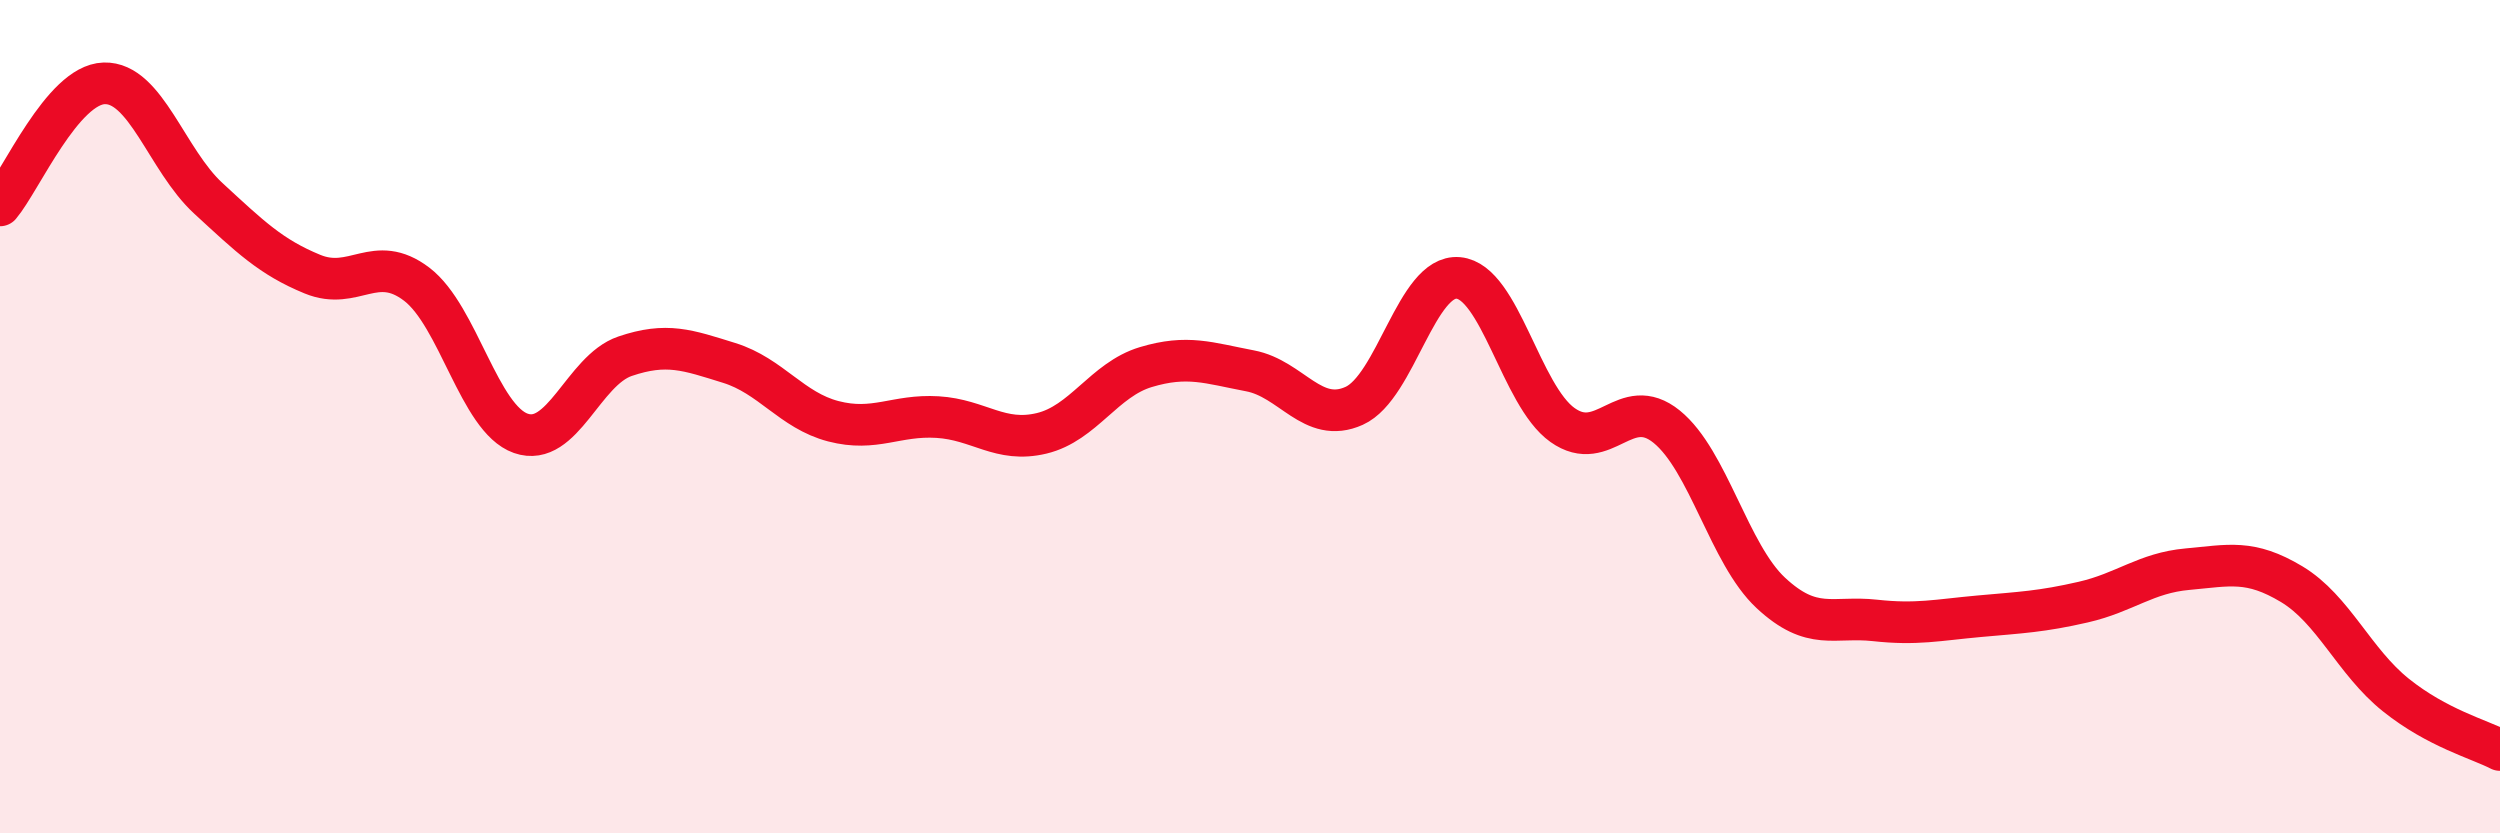
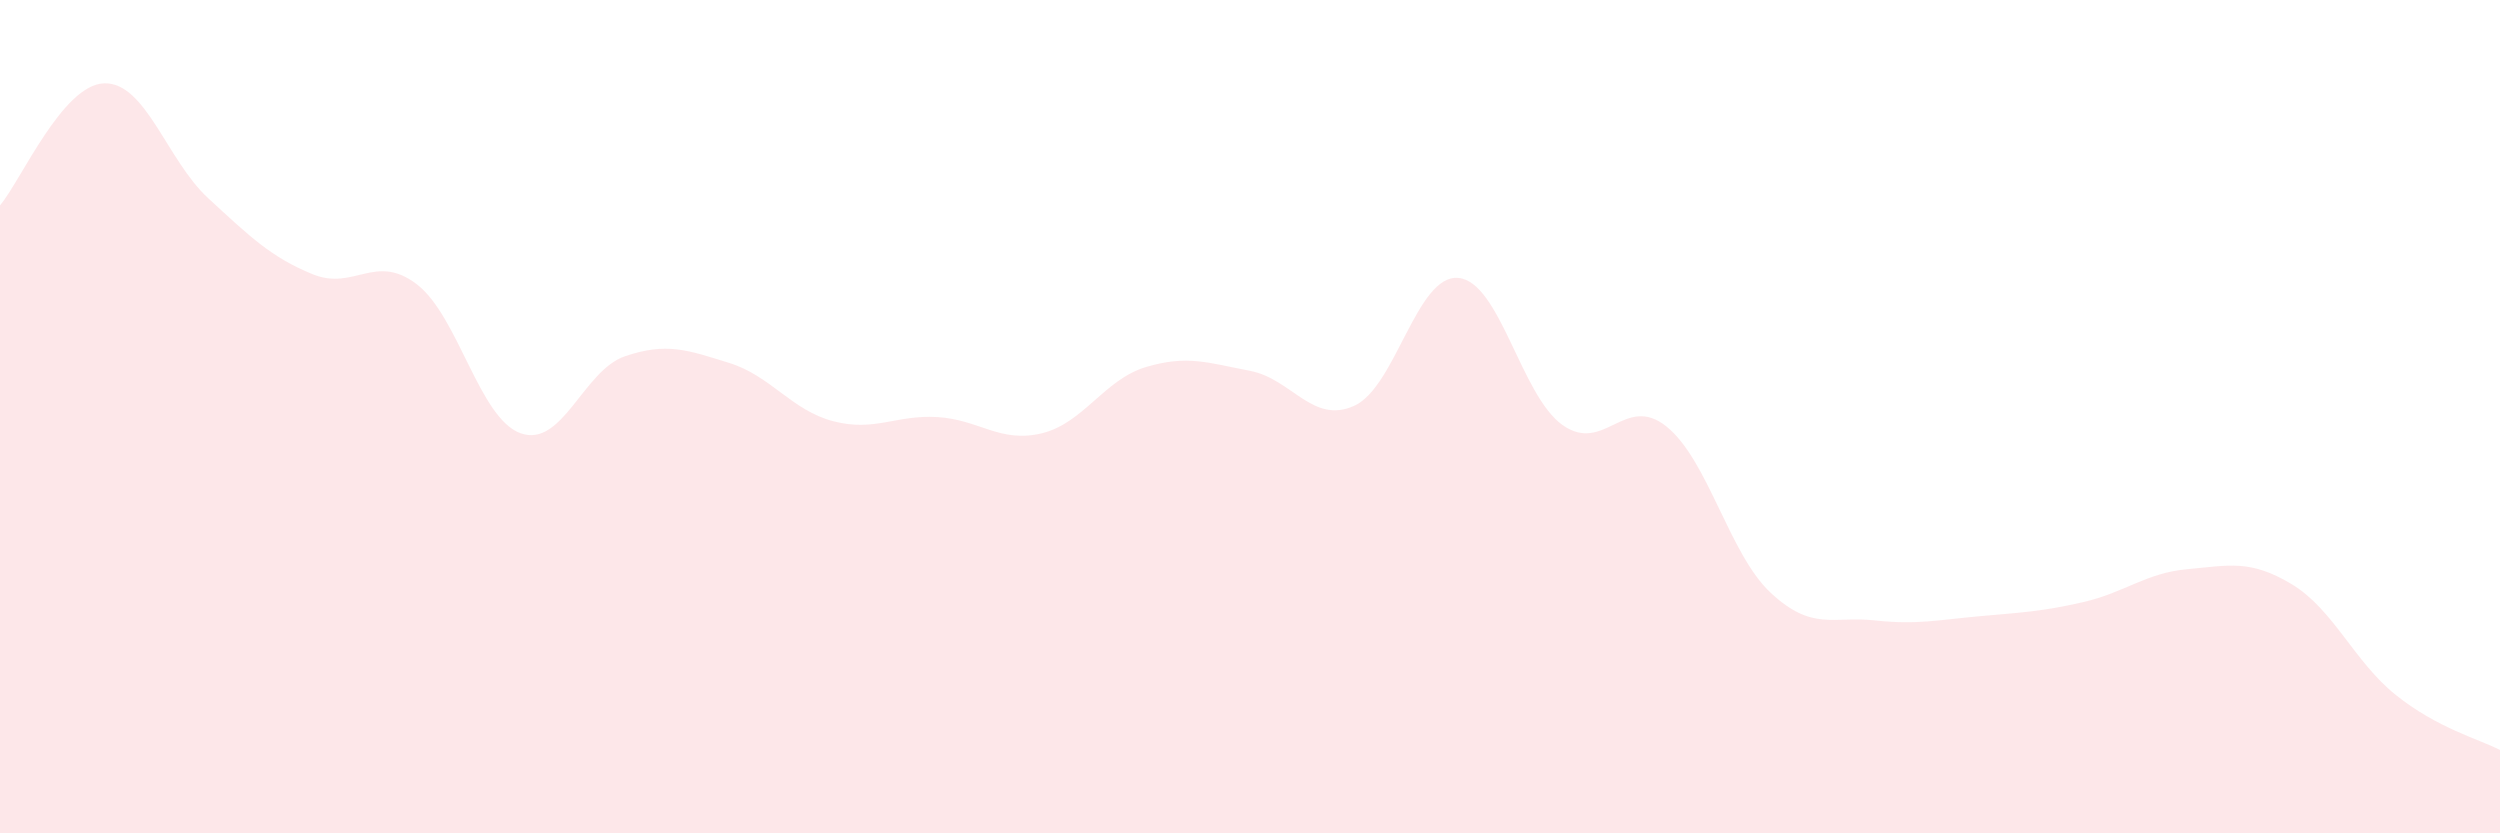
<svg xmlns="http://www.w3.org/2000/svg" width="60" height="20" viewBox="0 0 60 20">
  <path d="M 0,4.93 C 0.5,4.34 1.5,2.03 2.5,2 C 3.5,1.97 4,3.84 5,4.76 C 6,5.68 6.5,6.17 7.5,6.58 C 8.5,6.99 9,6.06 10,6.82 C 11,7.58 11.5,10.05 12.5,10.4 C 13.5,10.75 14,8.89 15,8.55 C 16,8.21 16.5,8.4 17.5,8.71 C 18.5,9.02 19,9.85 20,10.11 C 21,10.37 21.5,9.95 22.5,10.01 C 23.5,10.07 24,10.64 25,10.4 C 26,10.16 26.5,9.11 27.5,8.81 C 28.5,8.51 29,8.71 30,8.9 C 31,9.09 31.5,10.19 32.5,9.74 C 33.5,9.29 34,6.58 35,6.67 C 36,6.76 36.5,9.49 37.5,10.2 C 38.5,10.91 39,9.43 40,10.24 C 41,11.05 41.5,13.3 42.5,14.23 C 43.5,15.16 44,14.78 45,14.89 C 46,15 46.5,14.88 47.5,14.79 C 48.5,14.7 49,14.68 50,14.45 C 51,14.22 51.5,13.75 52.5,13.66 C 53.5,13.57 54,13.42 55,14.02 C 56,14.62 56.5,15.88 57.5,16.68 C 58.5,17.48 59.5,17.74 60,18L60 20L0 20Z" fill="#EB0A25" opacity="0.1" stroke-linecap="round" stroke-linejoin="round" />
-   <path d="M 0,4.93 C 0.5,4.34 1.5,2.03 2.5,2 C 3.5,1.97 4,3.84 5,4.76 C 6,5.68 6.5,6.17 7.5,6.58 C 8.5,6.99 9,6.06 10,6.82 C 11,7.58 11.5,10.05 12.5,10.4 C 13.5,10.75 14,8.89 15,8.55 C 16,8.21 16.5,8.4 17.5,8.71 C 18.5,9.02 19,9.85 20,10.11 C 21,10.37 21.5,9.95 22.5,10.01 C 23.5,10.07 24,10.64 25,10.4 C 26,10.16 26.5,9.11 27.5,8.81 C 28.5,8.51 29,8.71 30,8.9 C 31,9.09 31.5,10.19 32.5,9.74 C 33.5,9.29 34,6.58 35,6.67 C 36,6.76 36.5,9.49 37.5,10.2 C 38.5,10.91 39,9.43 40,10.24 C 41,11.05 41.5,13.3 42.5,14.23 C 43.5,15.16 44,14.78 45,14.89 C 46,15 46.5,14.88 47.5,14.79 C 48.5,14.7 49,14.68 50,14.45 C 51,14.22 51.5,13.75 52.5,13.66 C 53.5,13.57 54,13.42 55,14.02 C 56,14.62 56.5,15.88 57.5,16.68 C 58.5,17.48 59.5,17.74 60,18" stroke="#EB0A25" stroke-width="1" fill="none" stroke-linecap="round" stroke-linejoin="round" />
</svg>